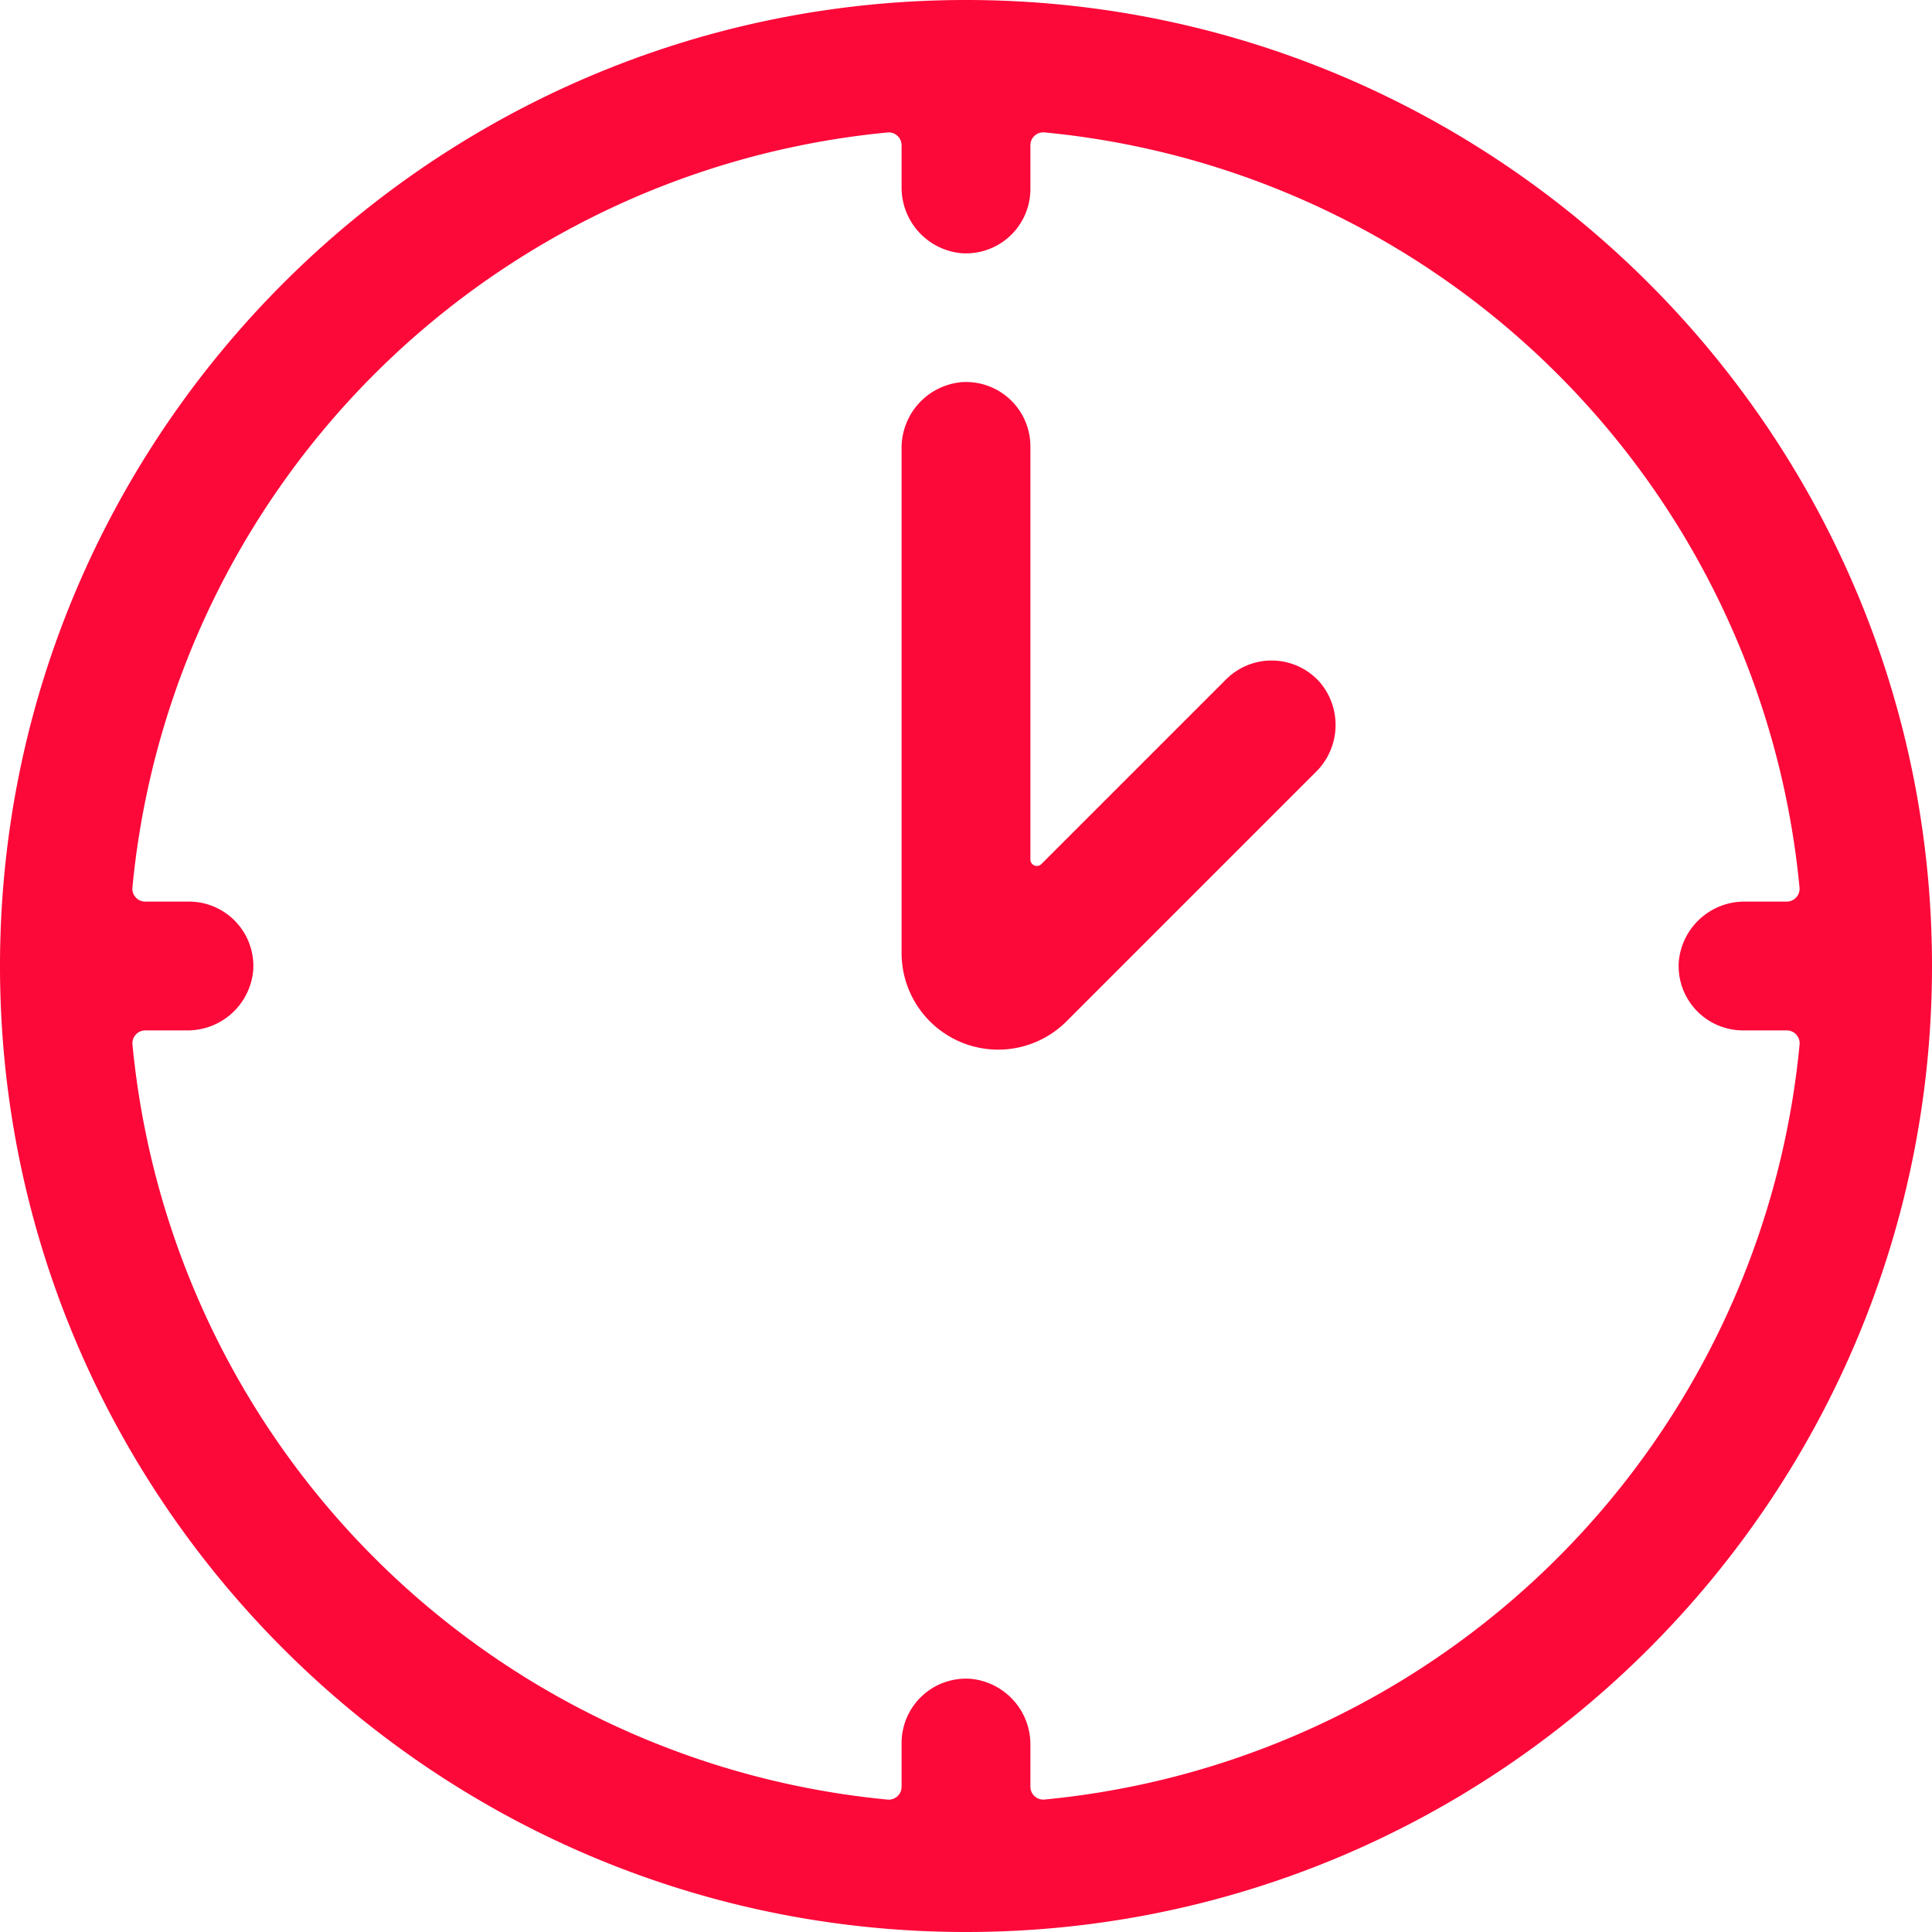
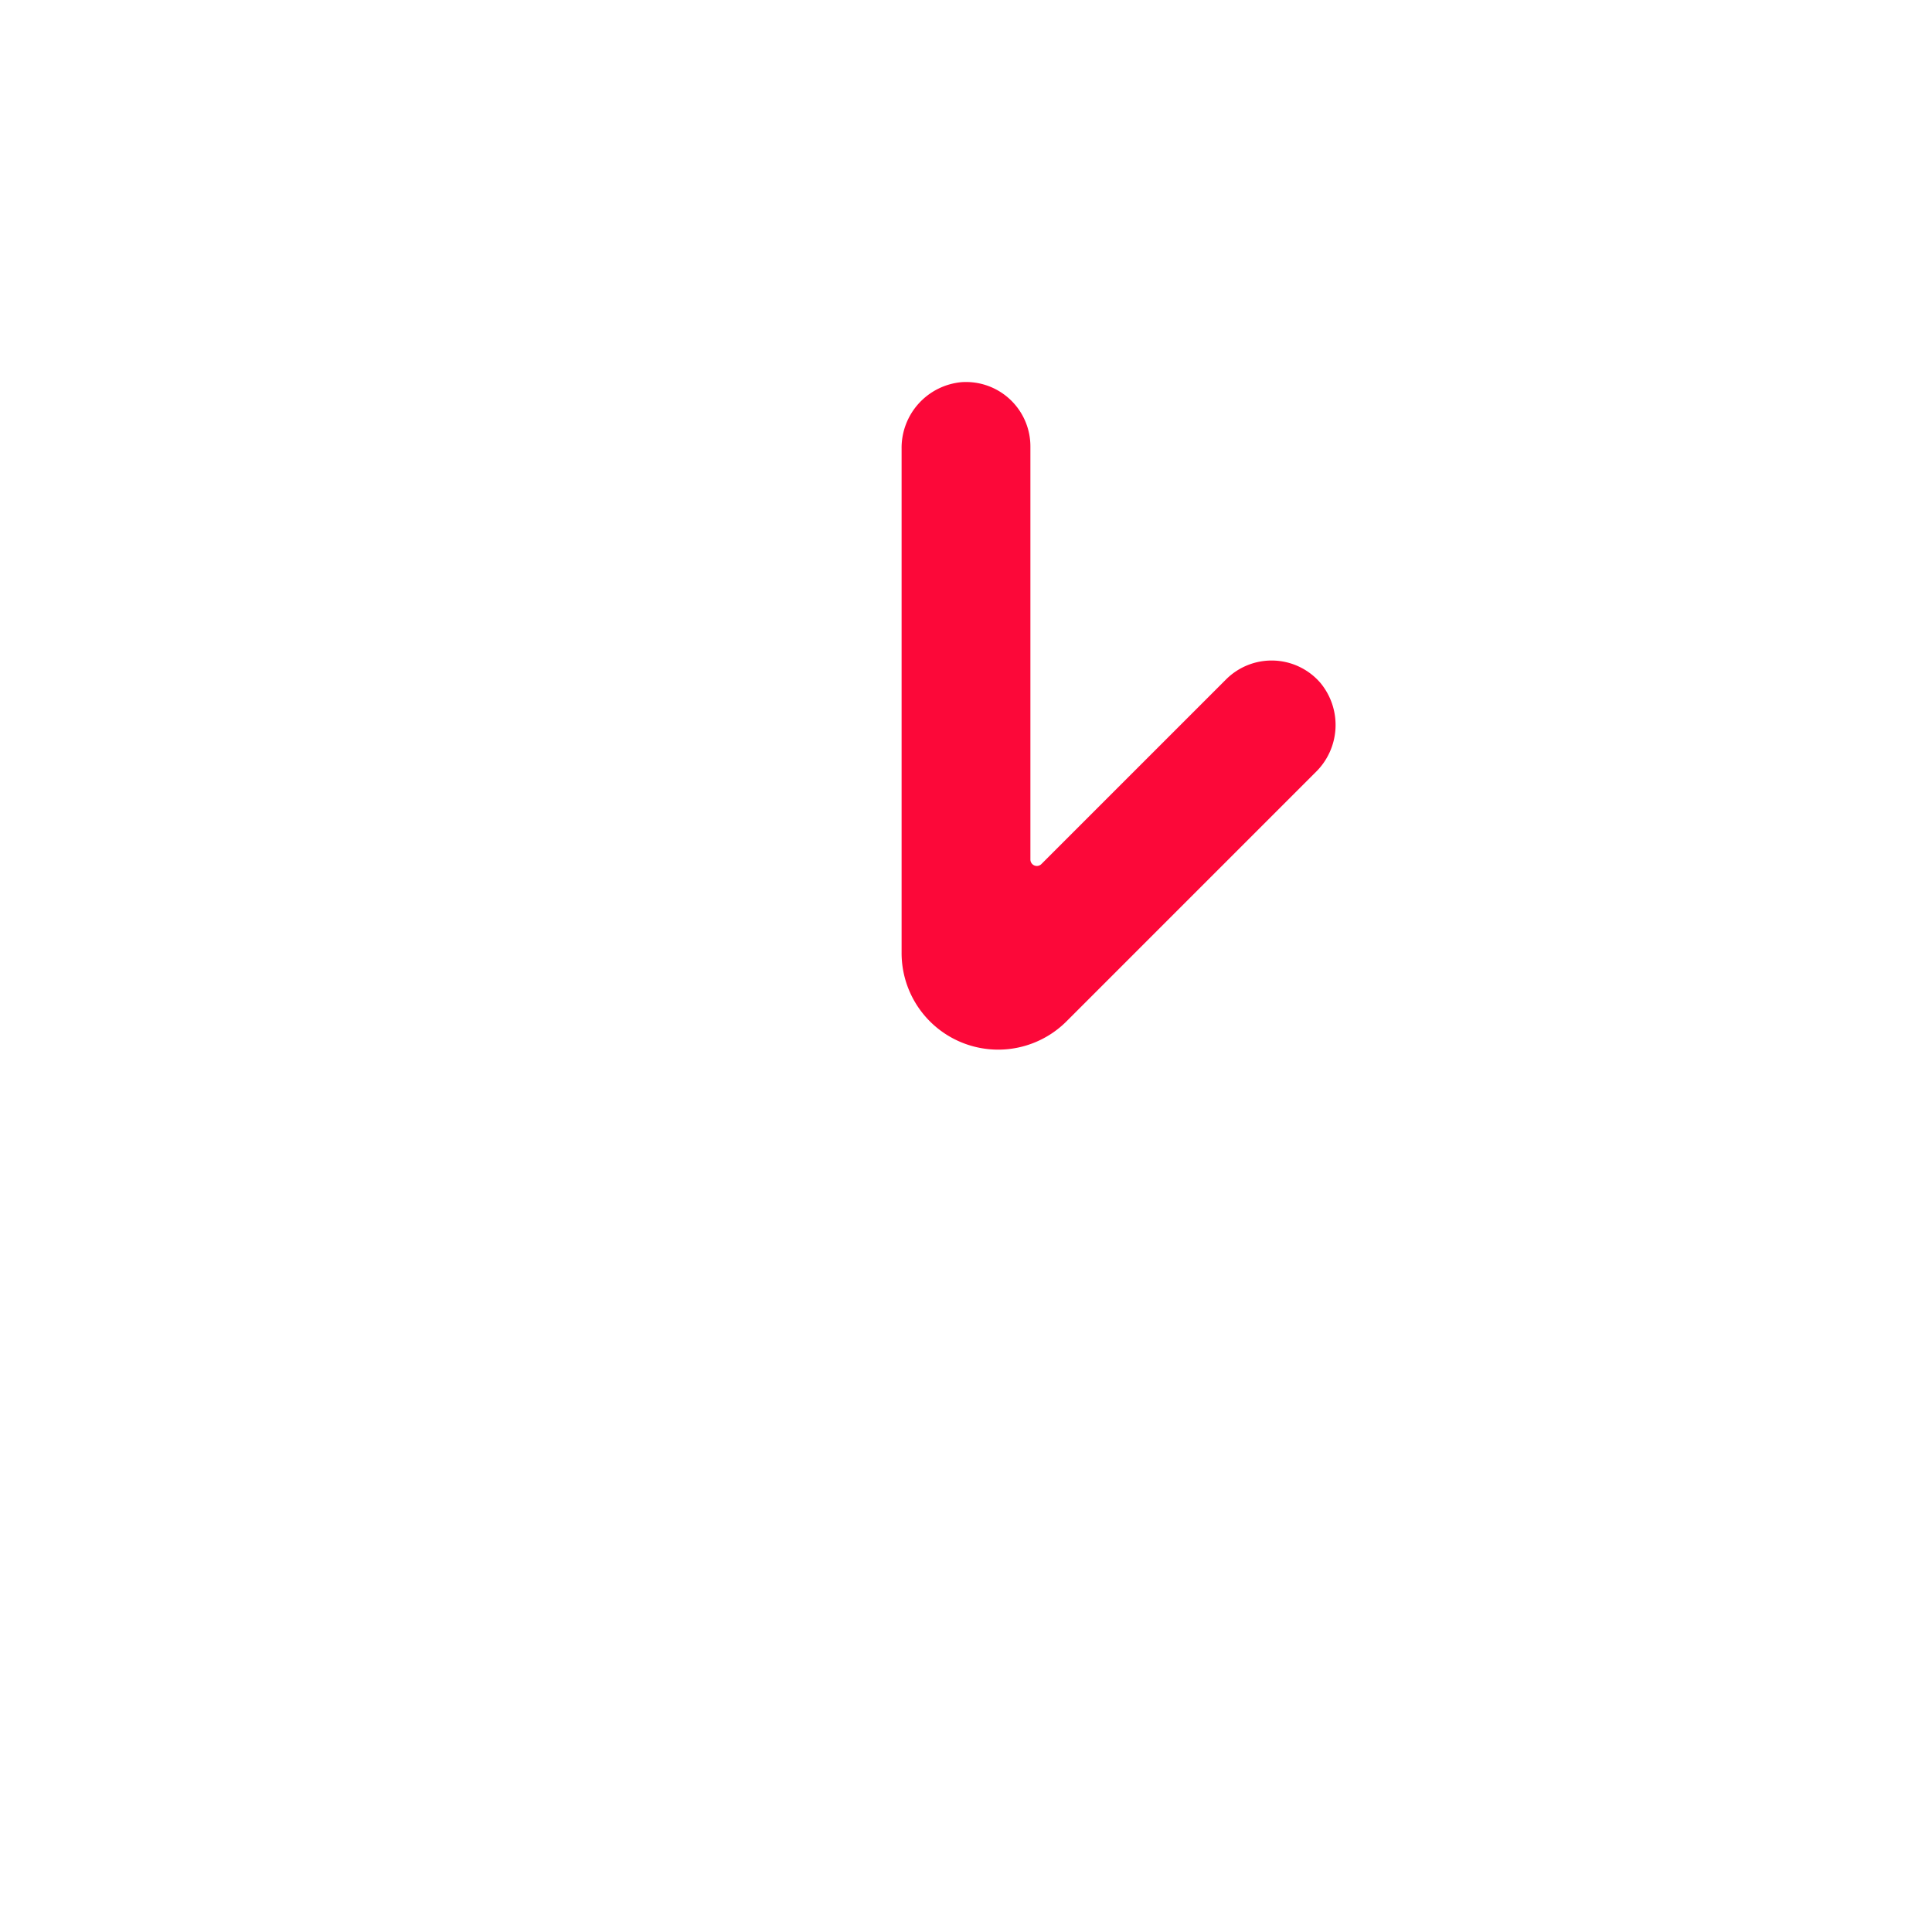
<svg xmlns="http://www.w3.org/2000/svg" version="1.1" width="512" height="512" x="0" y="0" viewBox="0 0 300 300" style="enable-background:new 0 0 512 512" xml:space="preserve">
  <g>
-     <path d="M150 0C67.29 0 0 67.29 0 150s67.29 150 150 150 150-67.29 150-150S232.71 0 150 0zm10 277.44V271a10.23 10.23 0 0 0-9.33-10.32 10 10 0 0 0-10.67 10v6.76a2 2 0 0 1-2.18 2A130.22 130.22 0 0 1 20.57 162.18a2 2 0 0 1 2-2.18H29a10.23 10.23 0 0 0 10.32-9.33 10 10 0 0 0-10-10.67h-6.76a2 2 0 0 1-2-2.18A130.22 130.22 0 0 1 137.82 20.57a2 2 0 0 1 2.18 2V29a10.23 10.23 0 0 0 9.33 10.32 10 10 0 0 0 10.67-10v-6.76a2 2 0 0 1 2.18-2 130.22 130.22 0 0 1 117.25 117.26 2 2 0 0 1-2 2.18H271a10.23 10.23 0 0 0-10.32 9.33 10 10 0 0 0 10 10.67h6.76a2 2 0 0 1 2 2.18 130.22 130.22 0 0 1-117.26 117.25 2 2 0 0 1-2.18-1.99z" fill="#fc0839" data-original="#000000" opacity="1" />
    <path d="M140 147.93V69.66a10.24 10.24 0 0 1 9.33-10.32 10 10 0 0 1 10.67 10v64.12a1 1 0 0 0 1.71.71l28.66-28.66A10 10 0 0 1 205 106a10.24 10.24 0 0 1-.7 13.9l-38.66 38.66A15 15 0 0 1 140 147.93z" fill="#fc0839" data-original="#000000" opacity="1" />
  </g>
</svg>